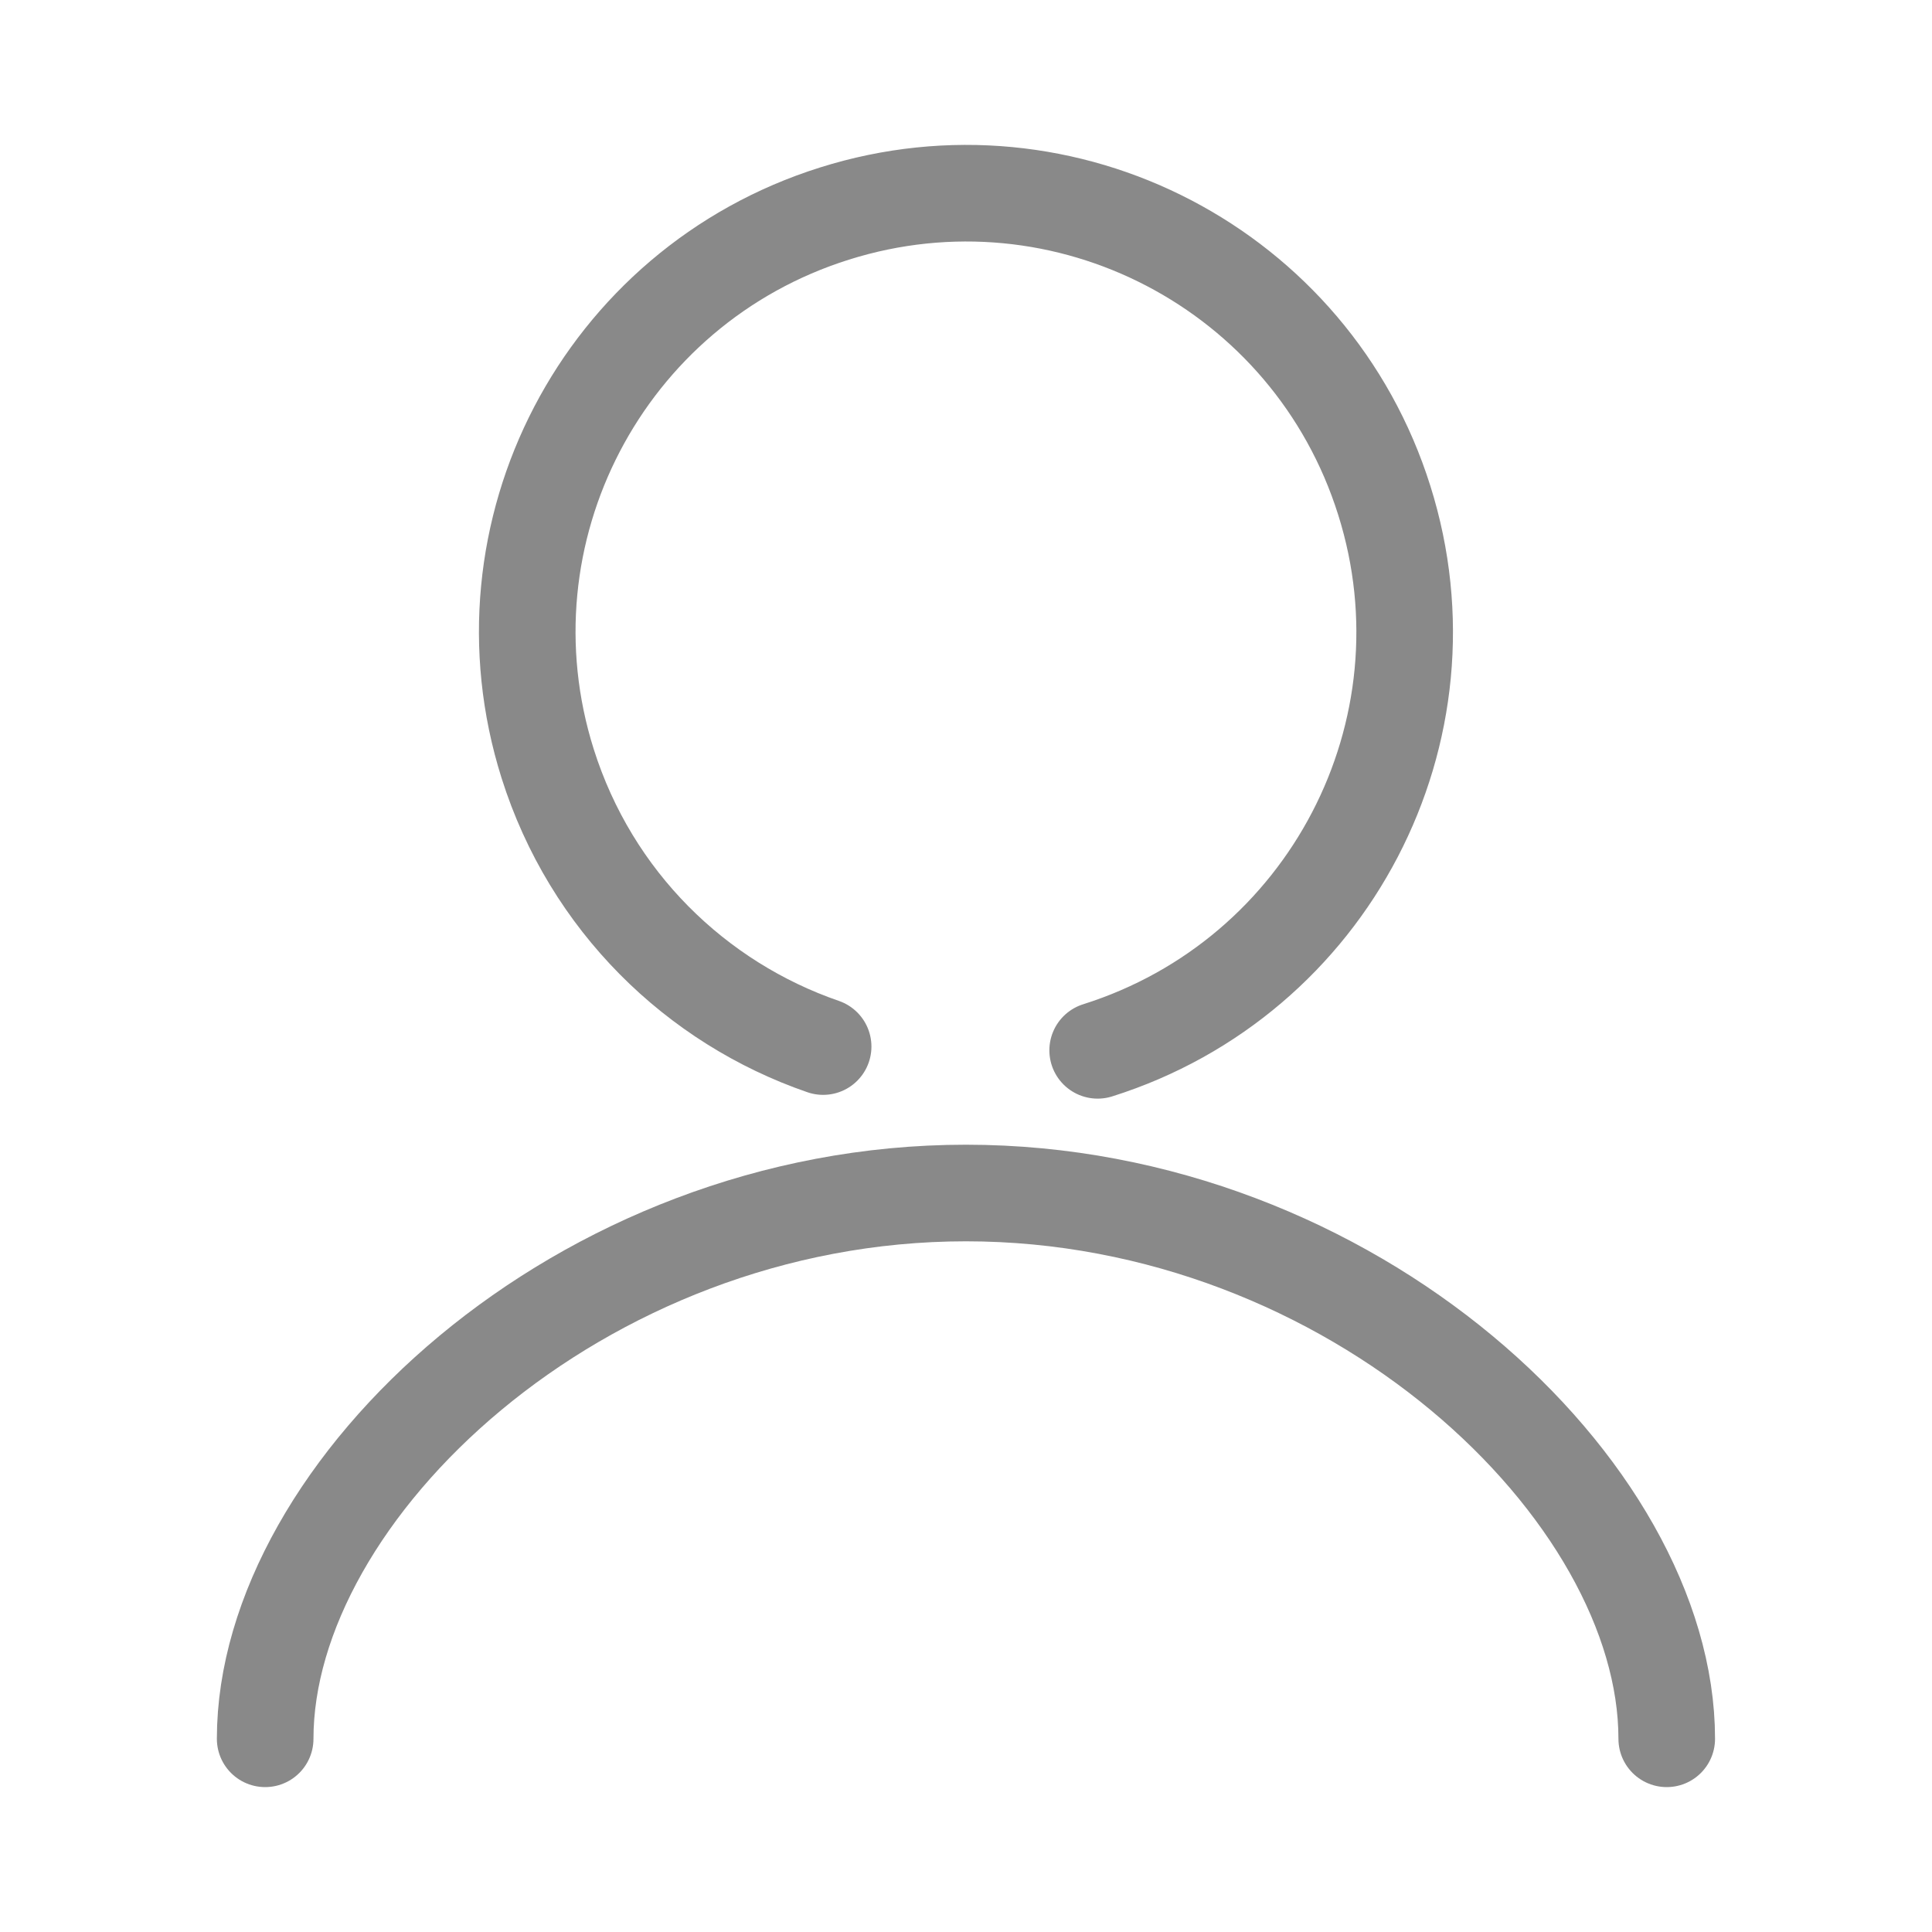
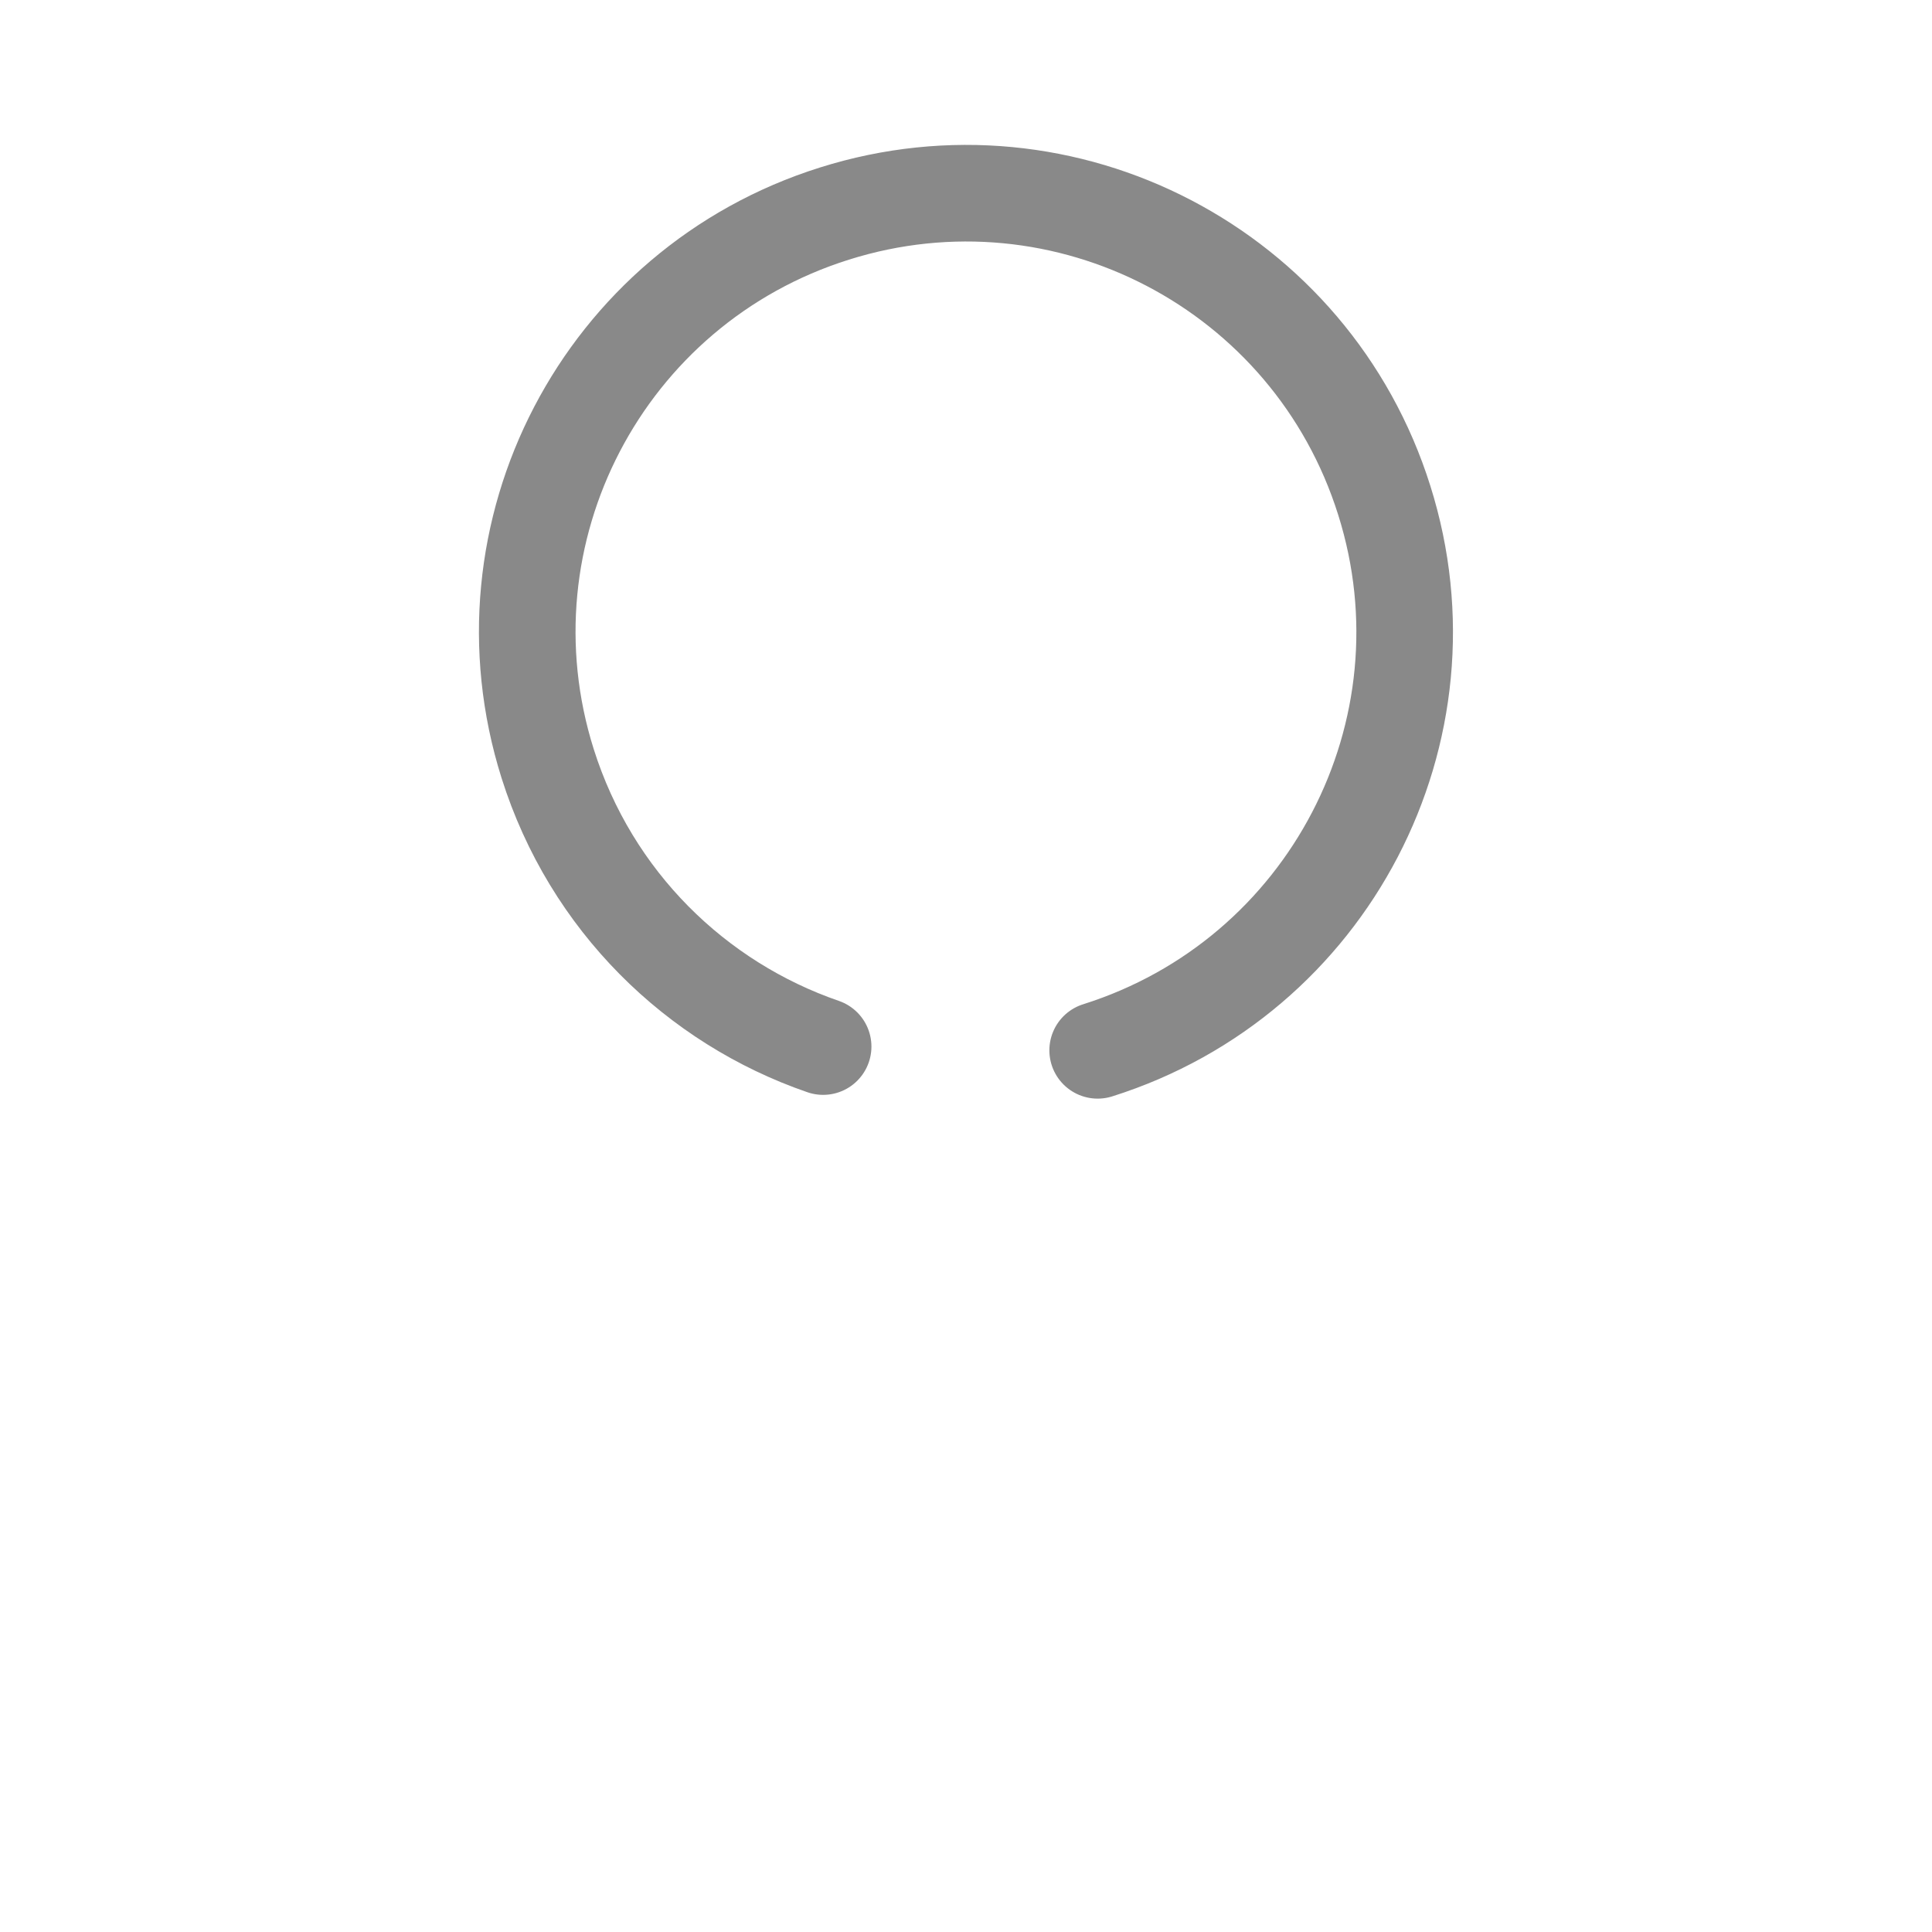
<svg xmlns="http://www.w3.org/2000/svg" version="1.1" id="圖層_1" x="0px" y="0px" width="20px" height="20px" viewBox="0 0 20 20" enable-background="new 0 0 20 20" xml:space="preserve">
  <g>
    <g>
      <path fill="none" stroke="#898989" stroke-linecap="round" stroke-linejoin="round" stroke-miterlimit="10" d="M8.521,10.834    c-1.314-0.453-2.402-1.504-2.852-2.93C4.915,5.512,6.245,2.963,8.638,2.211c2.393-0.754,4.94,0.576,5.692,2.969    c0.754,2.391-0.576,4.939-2.967,5.693" />
-       <path fill="none" stroke="#898989" stroke-linecap="round" stroke-linejoin="round" stroke-miterlimit="10" d="M2.745,18    c0-2.568,3.248-5.65,7.254-5.65c4.007,0,7.255,3.082,7.255,5.65" />
    </g>
  </g>
</svg>